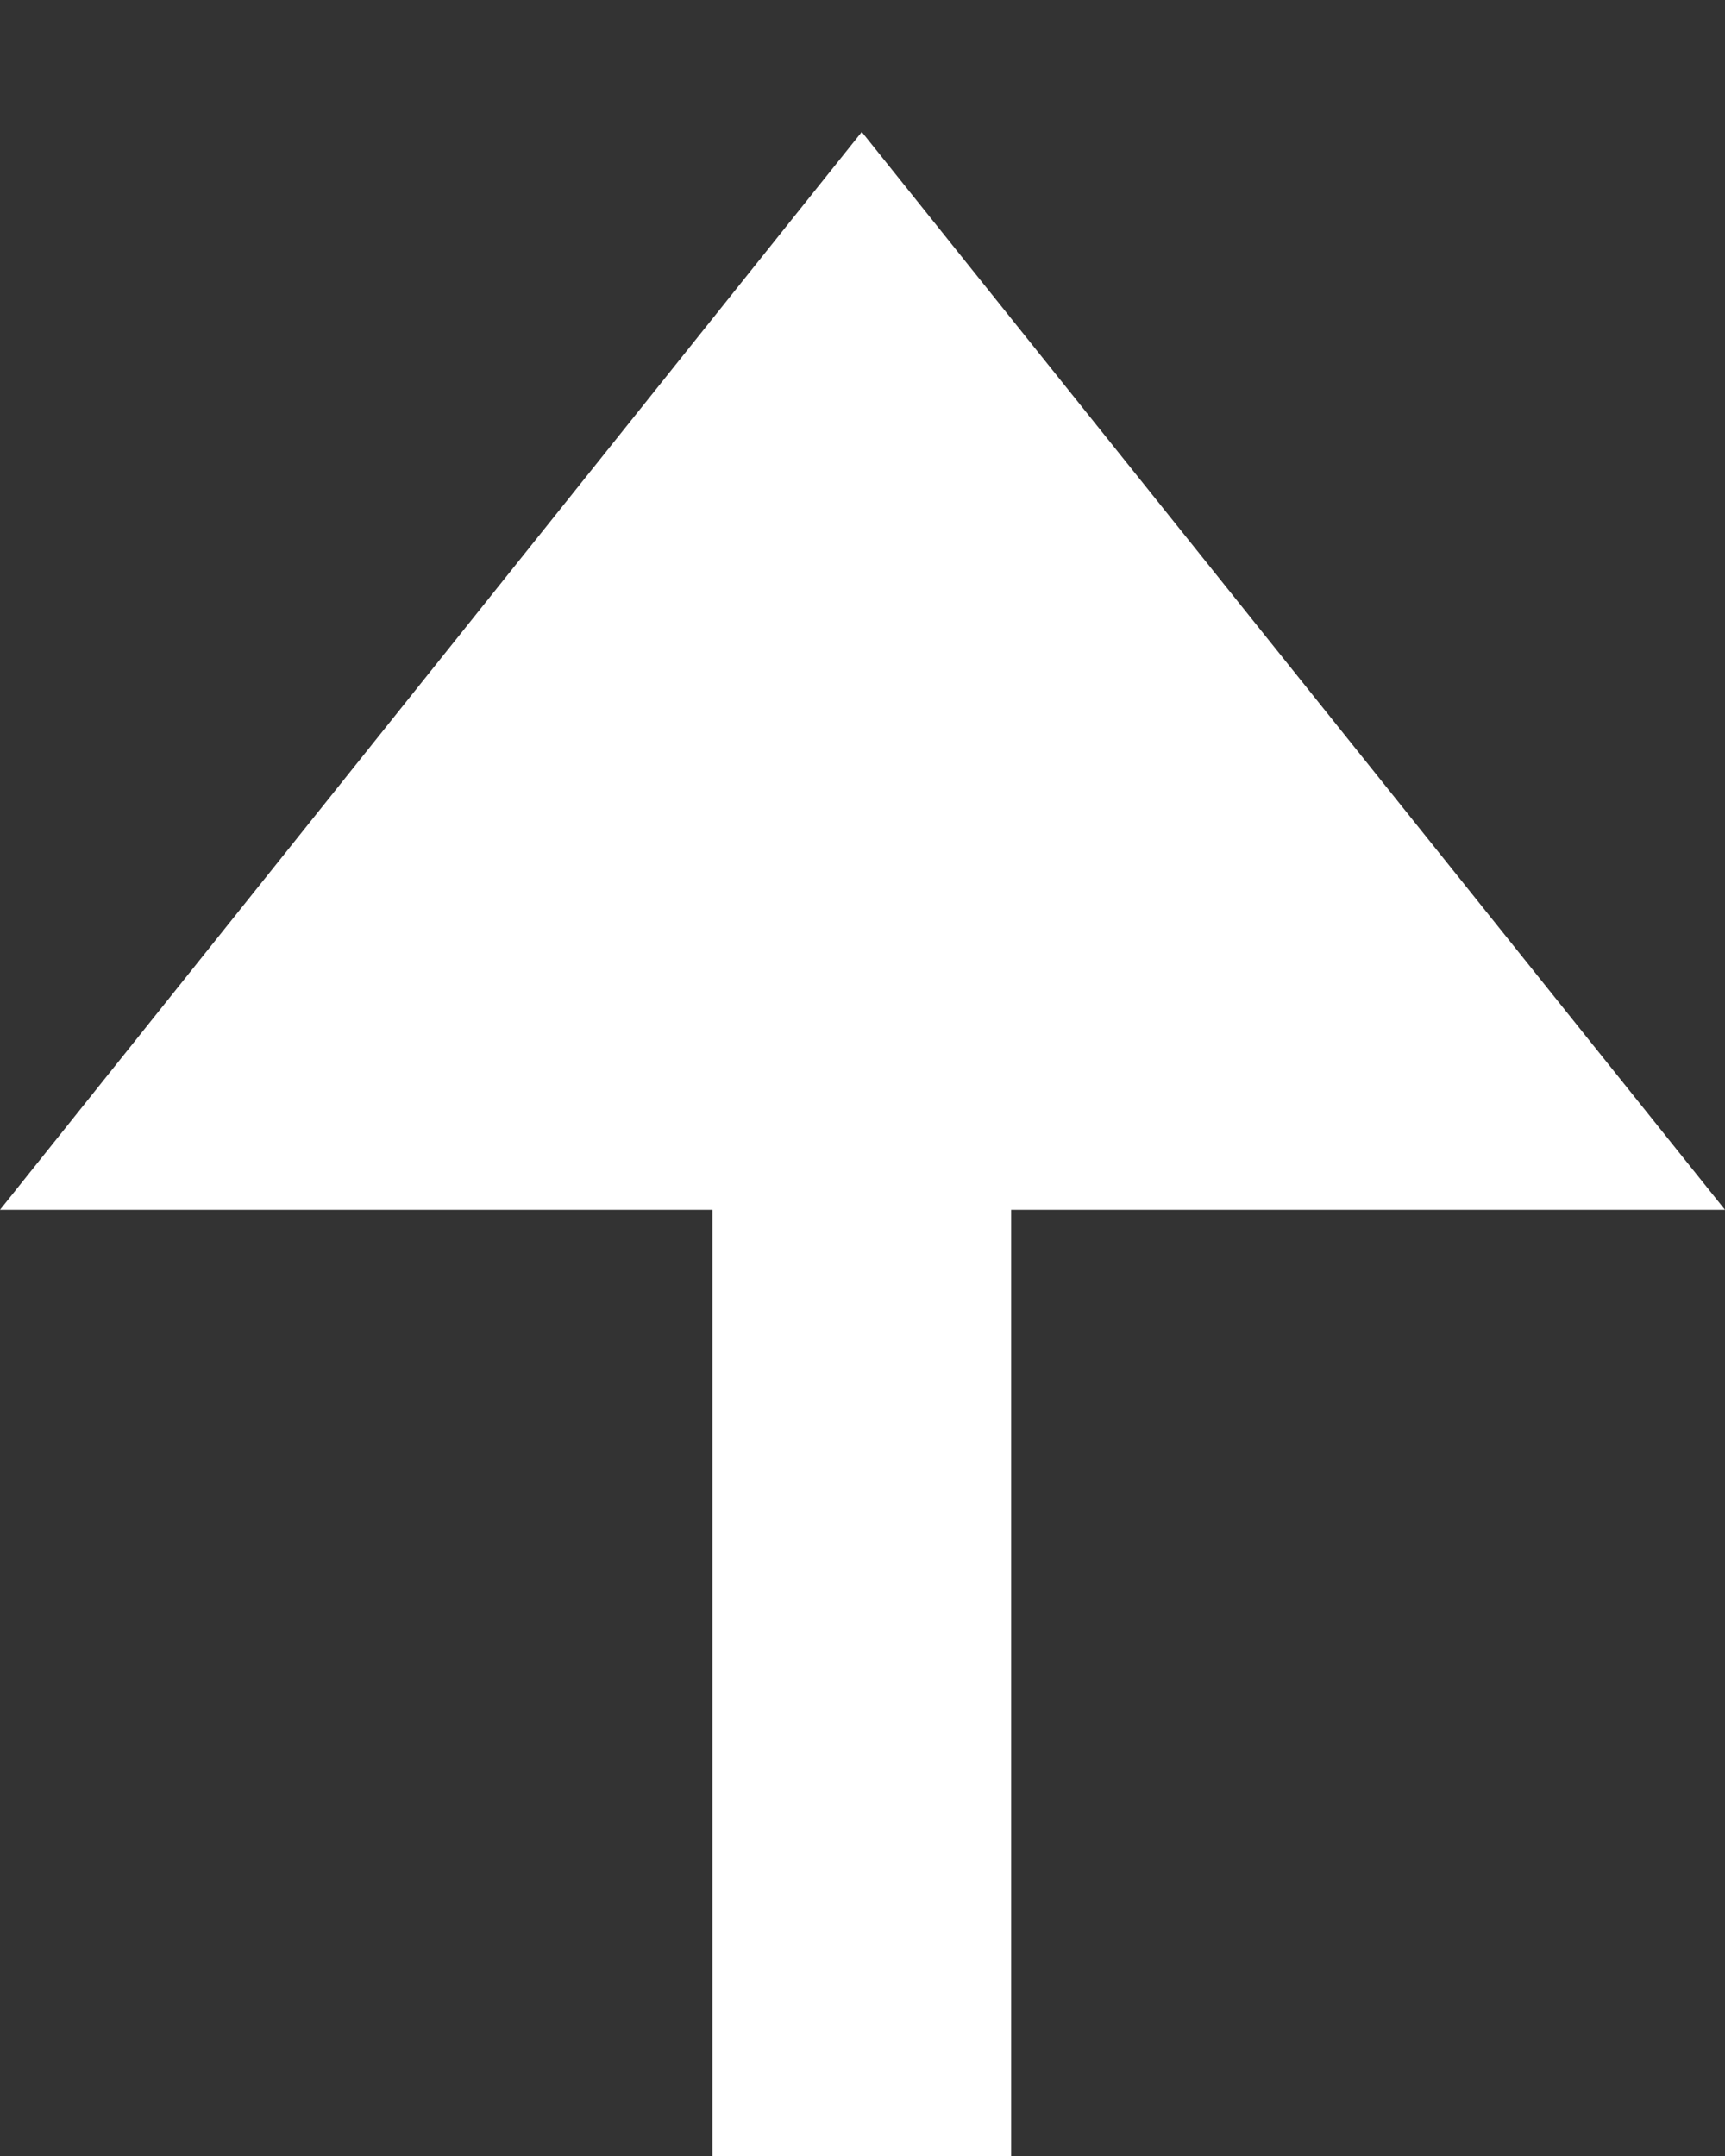
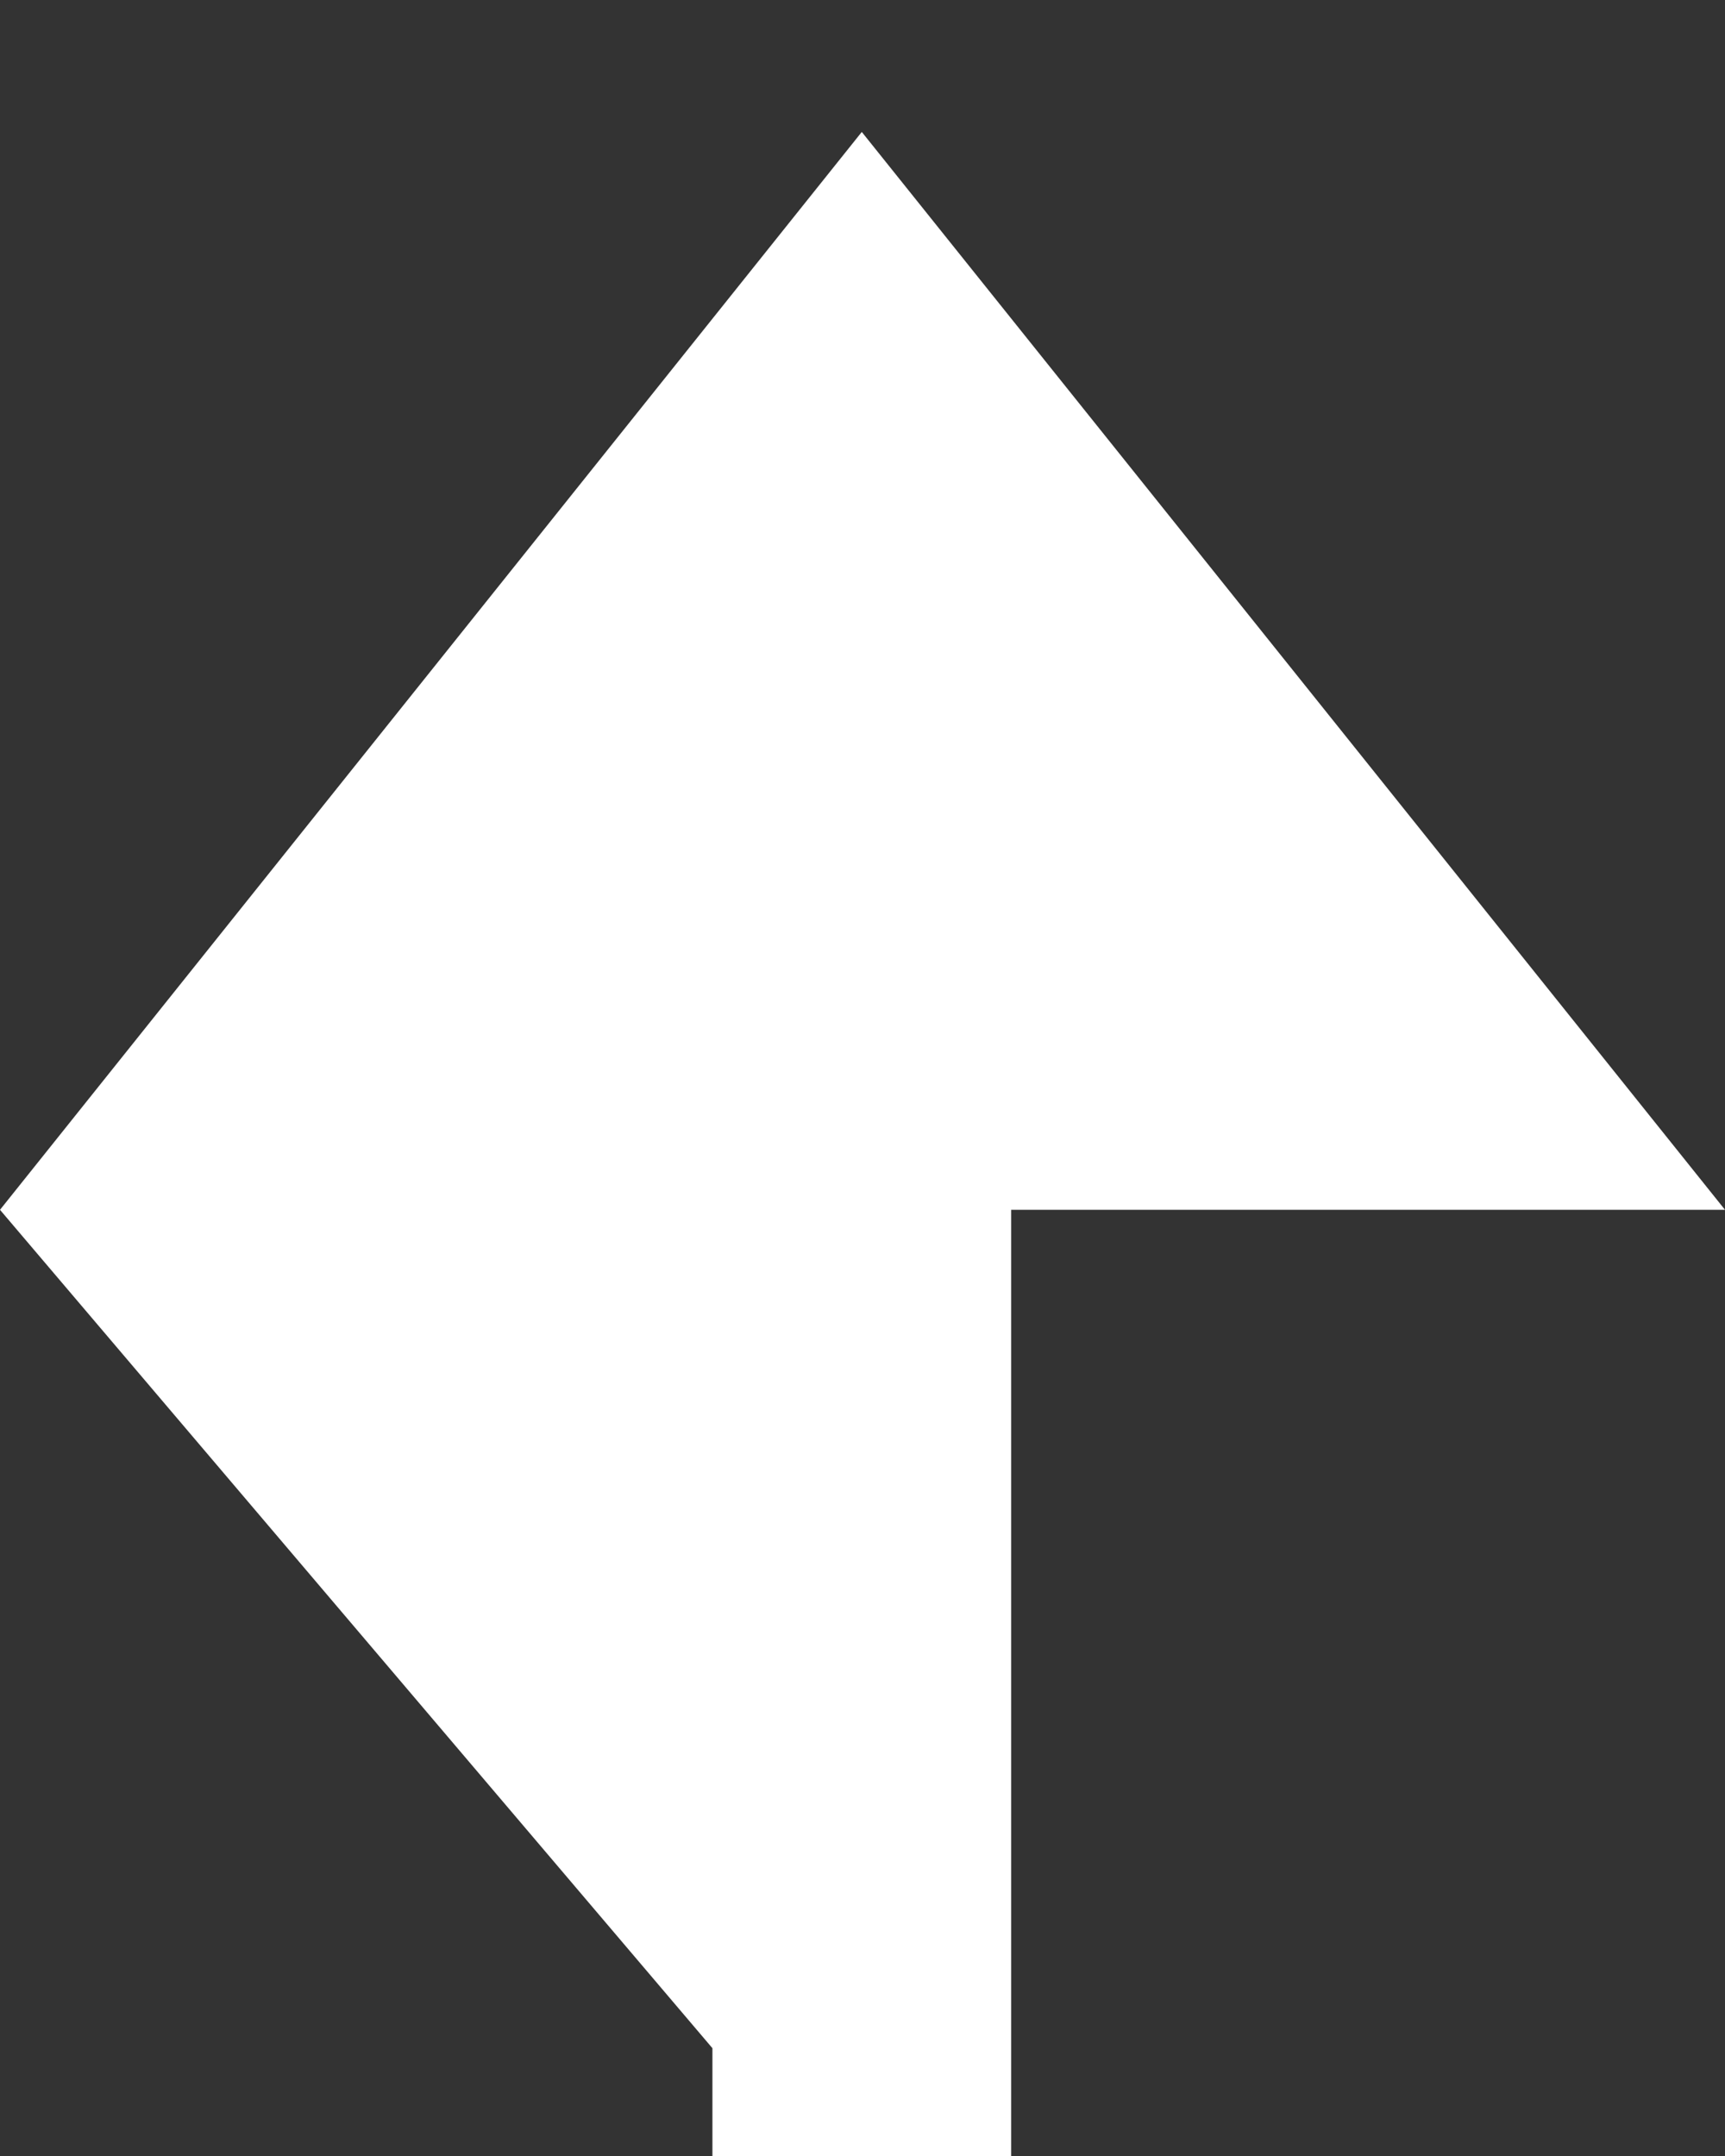
<svg xmlns="http://www.w3.org/2000/svg" width="12" height="15" viewBox="0 0 12 15" fill="none">
  <rect x="0" y="0" width="12" height="15" fill="#333333" stroke="none" />
-   <path d="M5.995 0.918L-2.86102e-07 8.417L4.956 8.417L4.956 14.25L4.956 15L7.034 15L7.034 14.25L7.034 8.417L12 8.417L5.995 0.918Z" fill="white" />
+   <path d="M5.995 0.918L-2.86102e-07 8.417L4.956 14.25L4.956 15L7.034 15L7.034 14.25L7.034 8.417L12 8.417L5.995 0.918Z" fill="white" />
</svg>